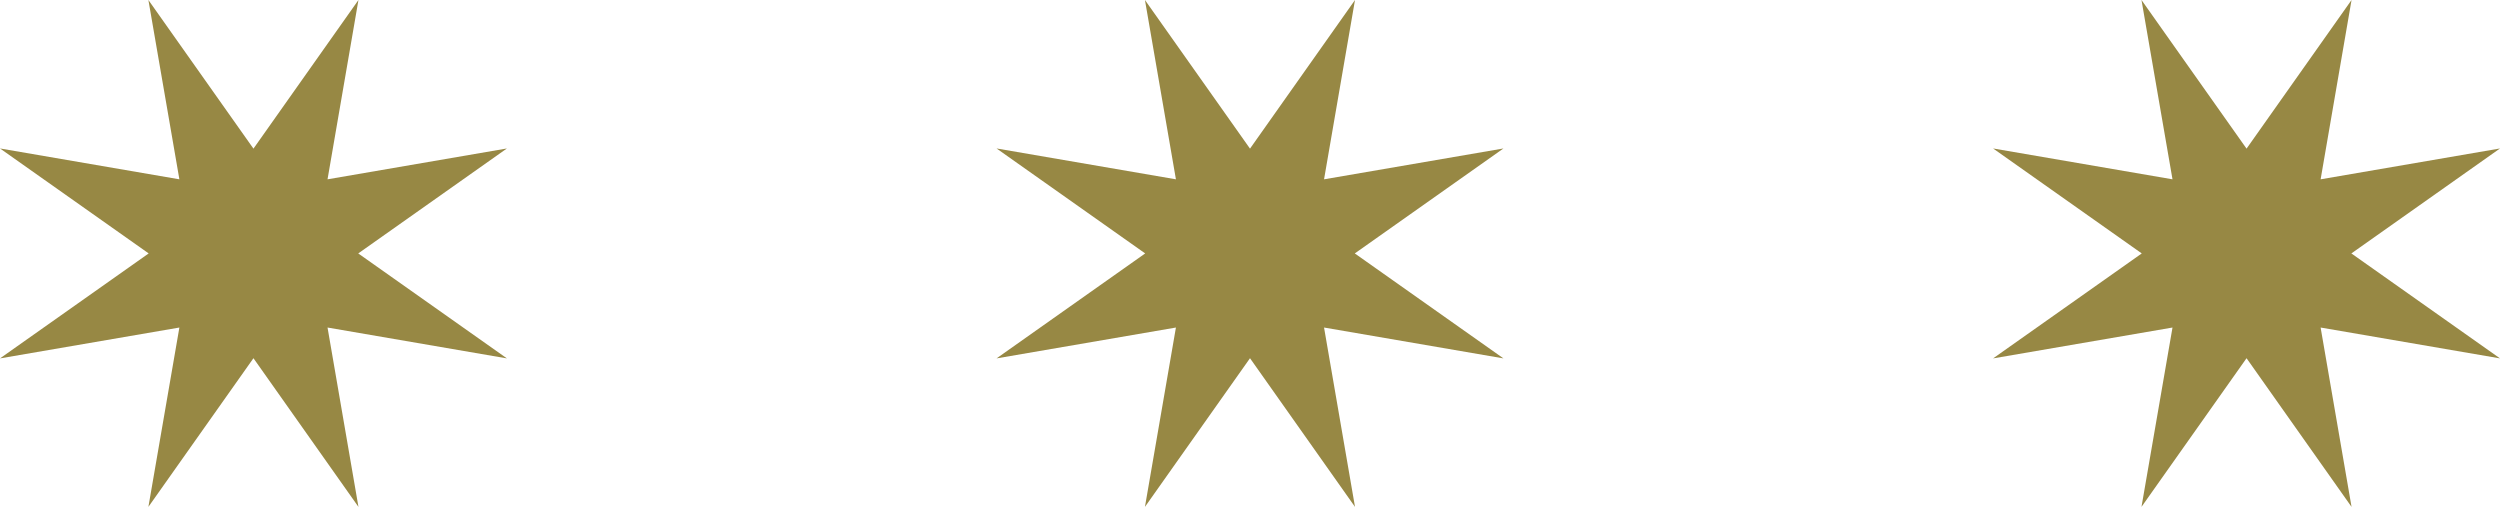
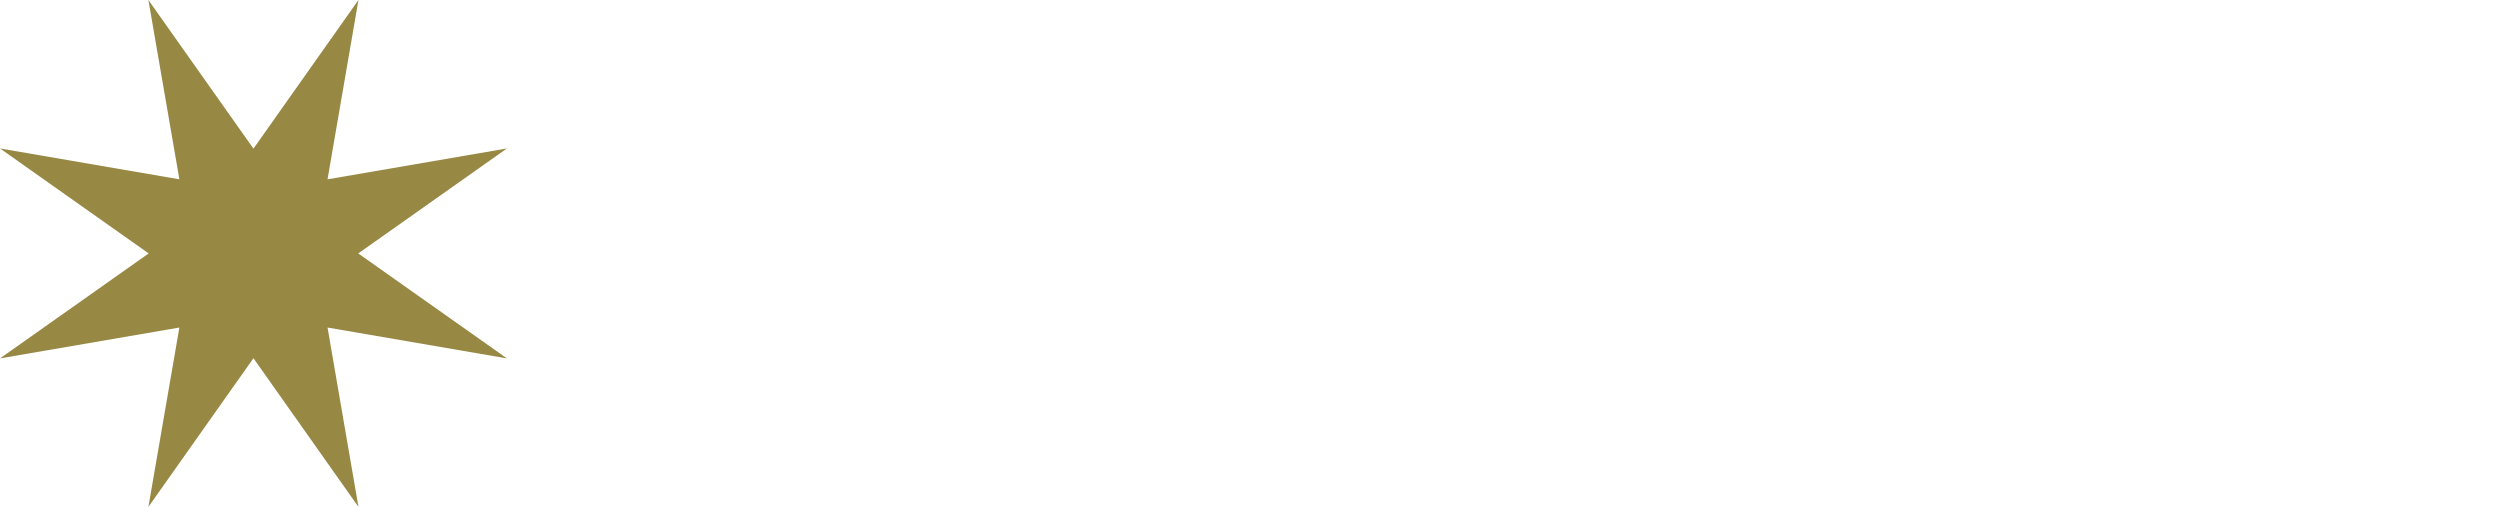
<svg xmlns="http://www.w3.org/2000/svg" id="Layer_1" version="1.1" viewBox="0 0 82.786 16.785">
  <defs>
    <style>
      .st0 {
        fill: #978844;
      }
    </style>
  </defs>
  <polygon class="st0" points="8.393 4.922 4.914 0 5.94 5.938 0 4.916 4.923 8.392 0 11.868 5.94 10.846 4.914 16.785 8.393 11.862 11.87 16.785 10.846 10.846 16.786 11.868 11.863 8.392 16.786 4.916 10.846 5.938 11.87 0 8.393 4.922" />
-   <polygon class="st0" points="41.393 4.922 37.914 0 38.94 5.938 33 4.916 37.922 8.392 33 11.868 38.94 10.846 37.914 16.785 41.393 11.862 44.87 16.785 43.845 10.846 49.786 11.868 44.863 8.392 49.786 4.916 43.845 5.938 44.87 0 41.393 4.922" />
-   <polygon class="st0" points="74.393 4.922 70.914 0 71.941 5.938 66 4.916 70.923 8.392 66 11.868 71.941 10.846 70.914 16.785 74.393 11.862 77.87 16.785 76.846 10.846 82.786 11.868 77.864 8.392 82.786 4.916 76.846 5.938 77.87 0 74.393 4.922" />
</svg>